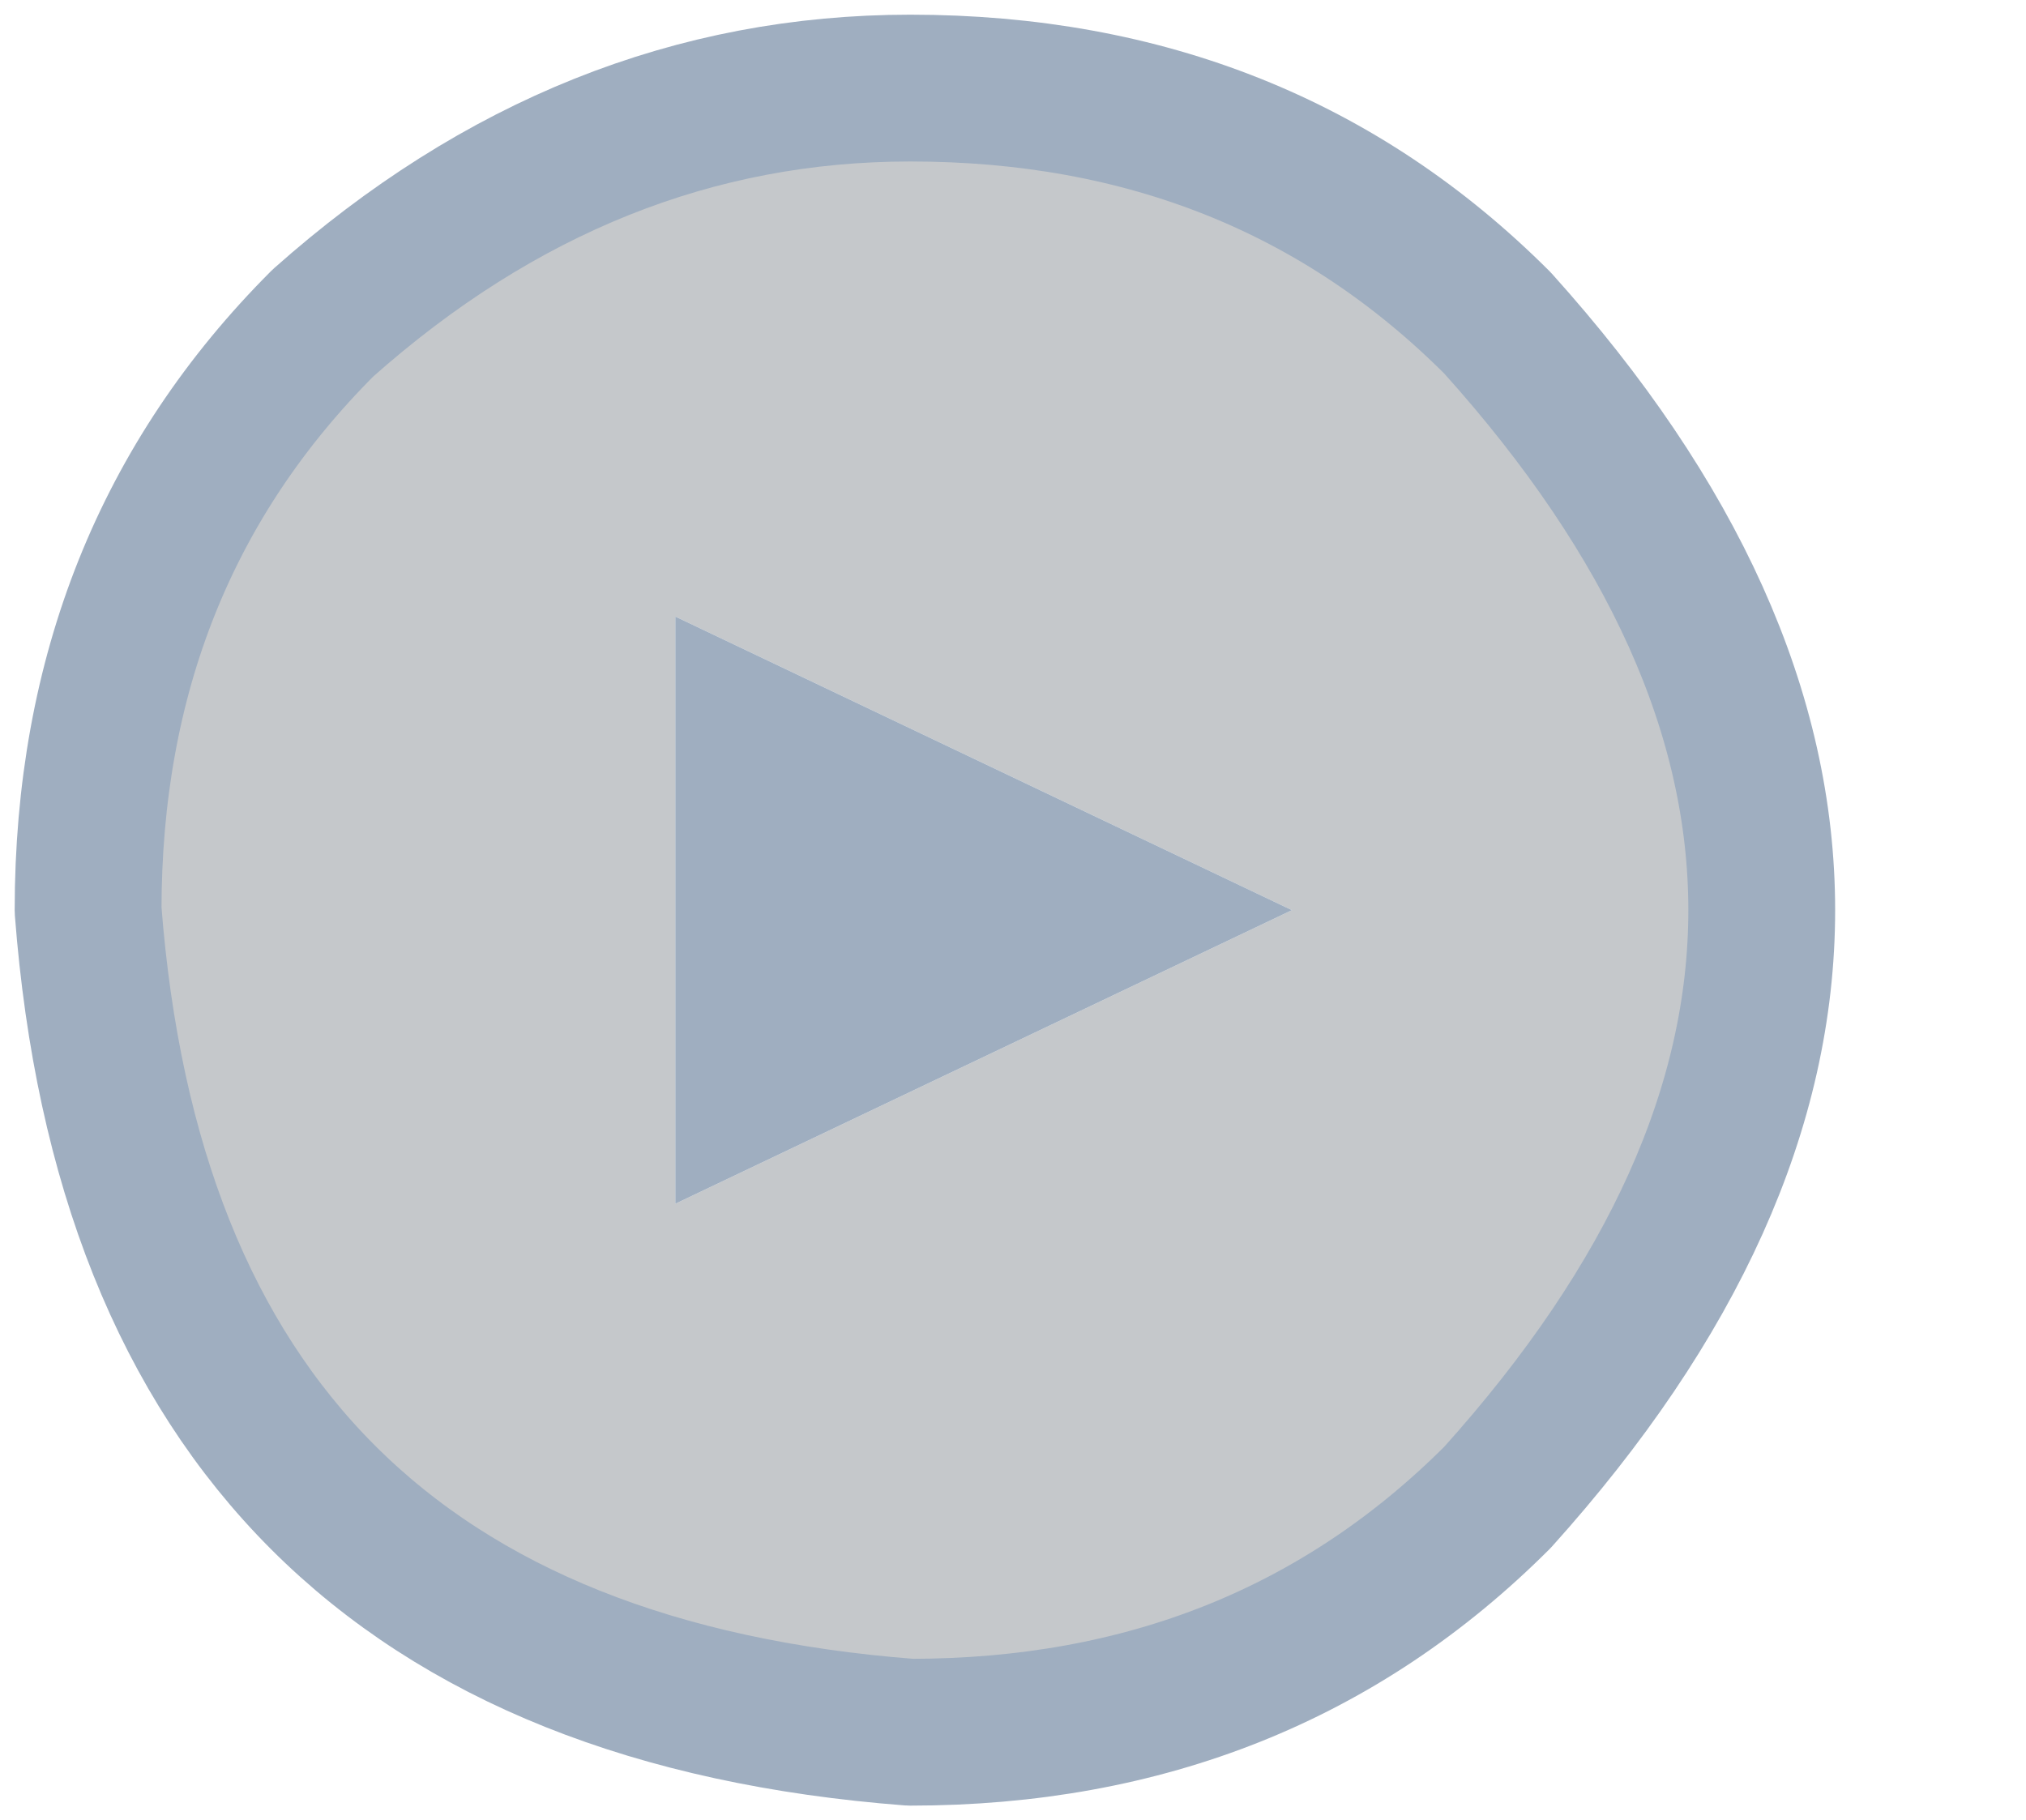
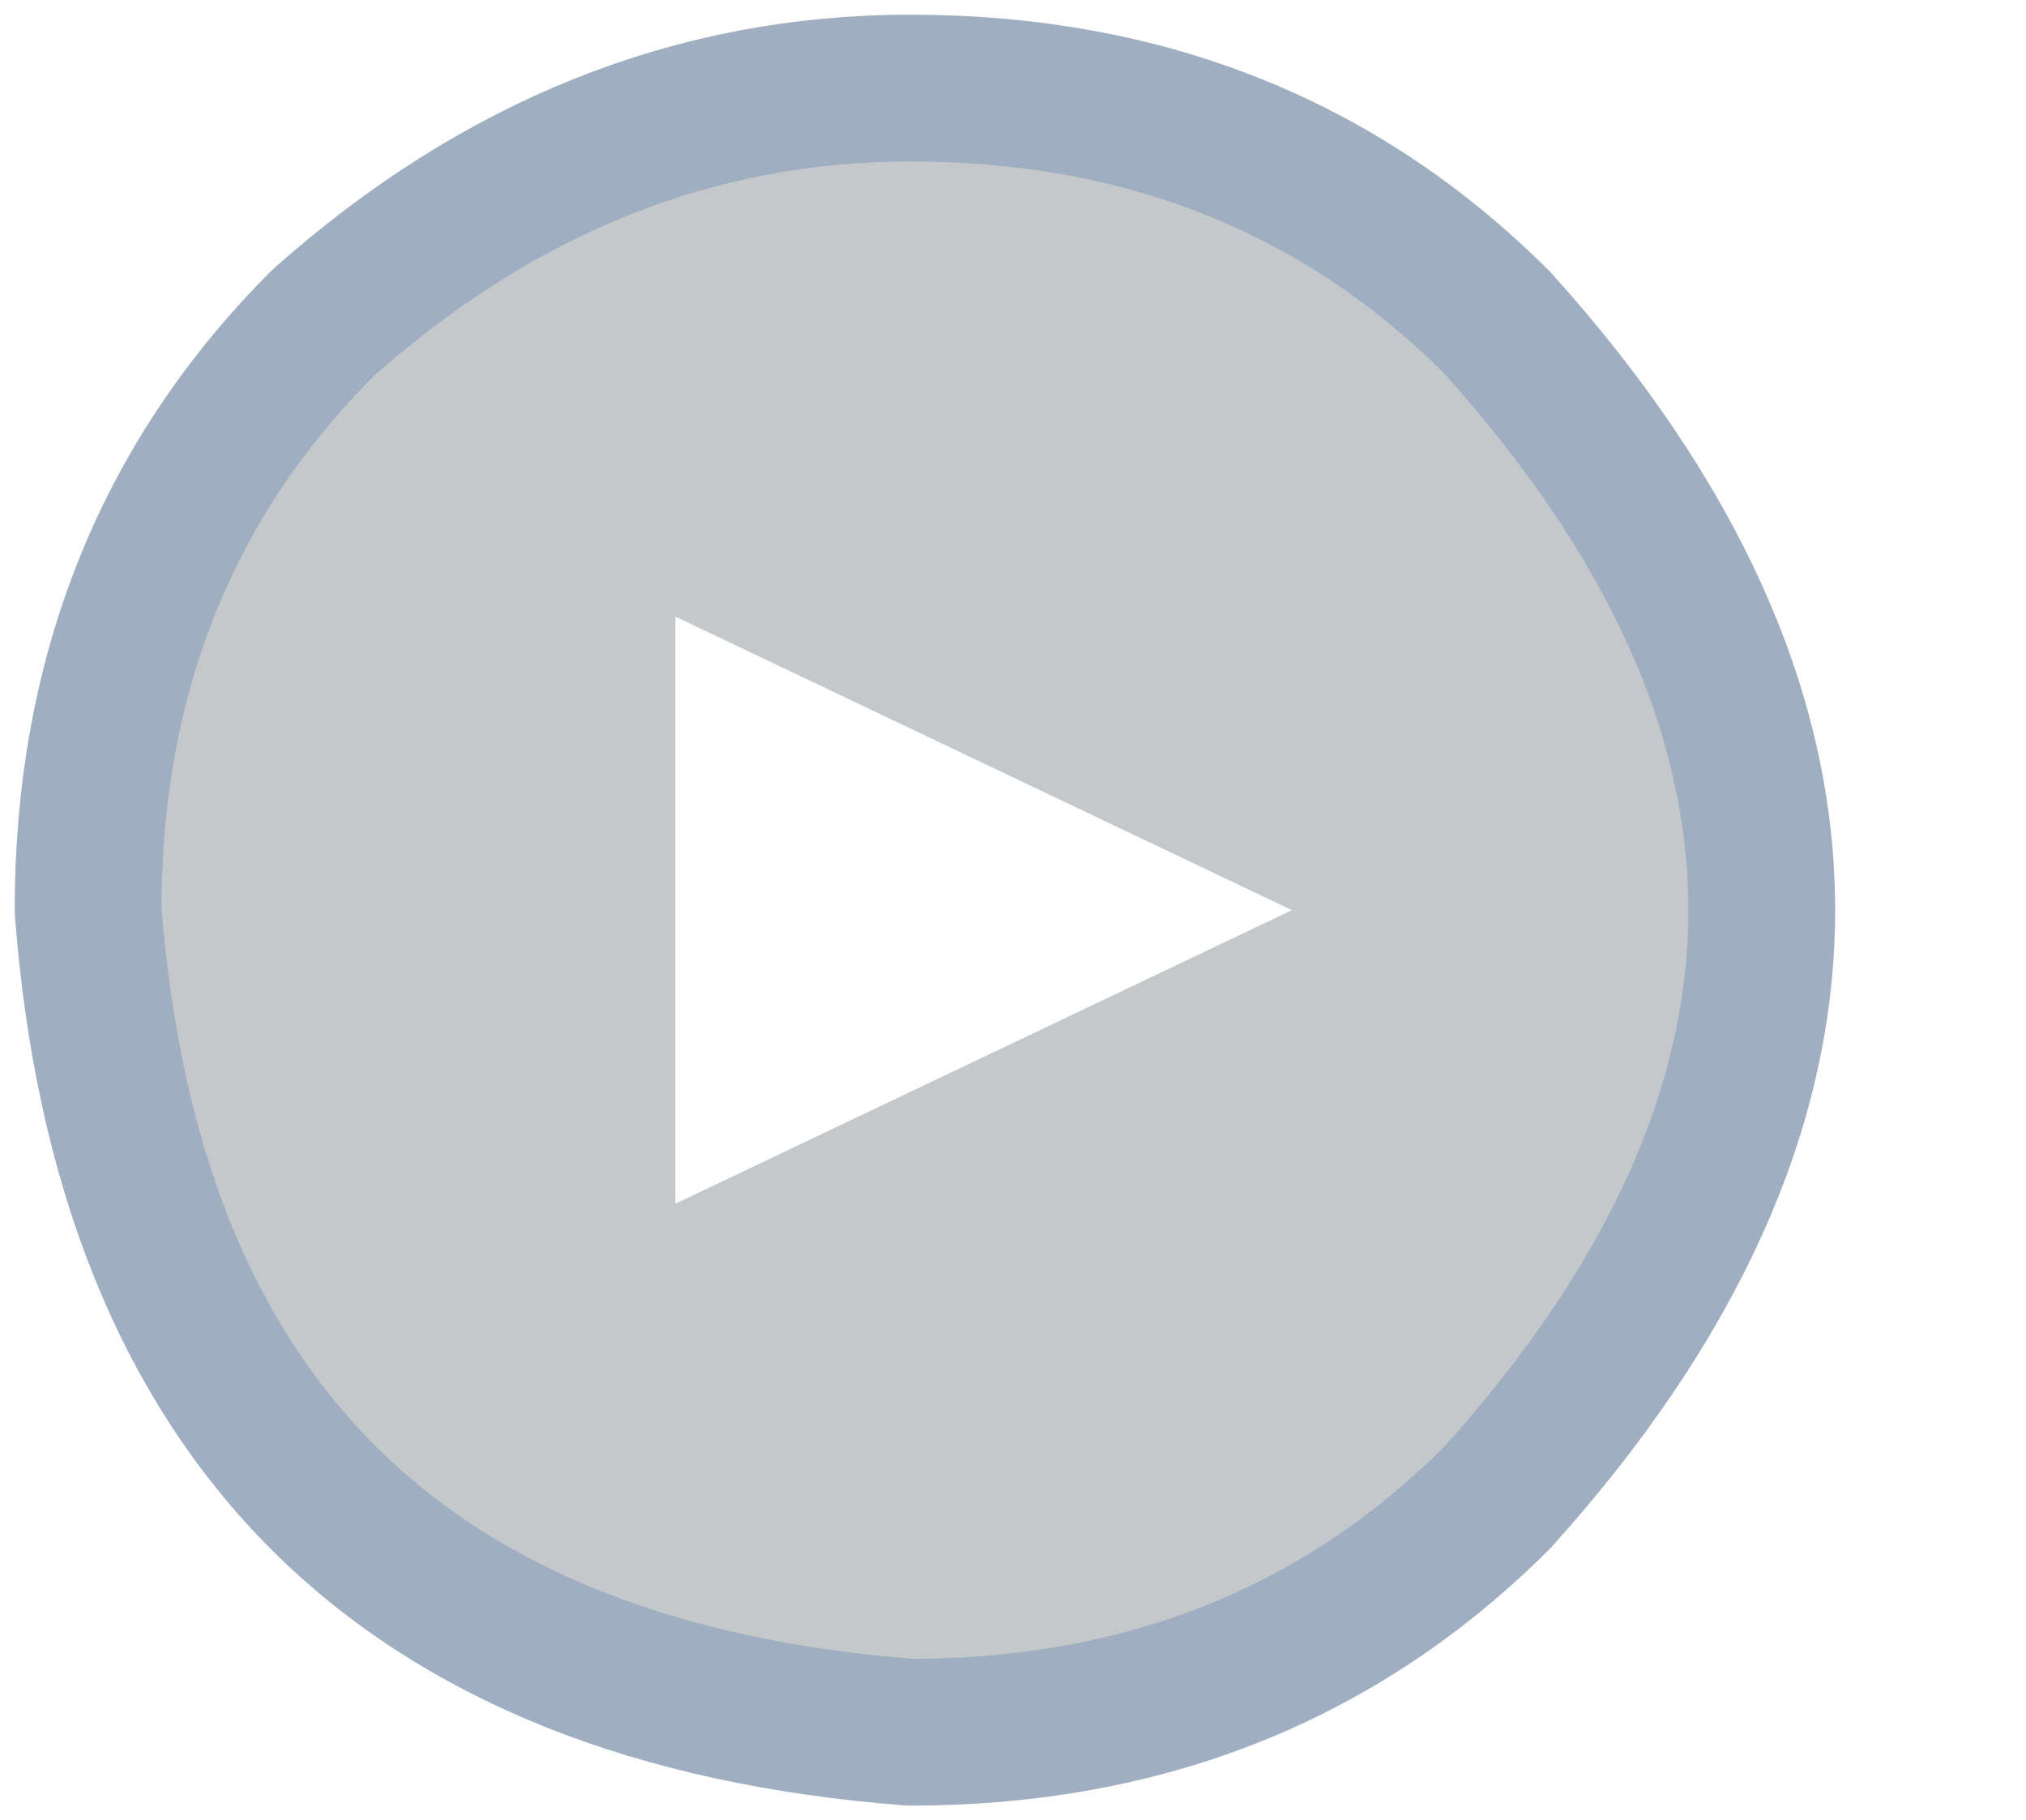
<svg xmlns="http://www.w3.org/2000/svg" height="3.1px" width="3.45px">
  <g transform="matrix(1.0, 0.0, 0.0, 1.0, 1.55, 1.55)">
    <path d="M1.0 -1.0 Q1.9 0.0 1.0 1.0 0.6 1.4 0.0 1.4 -1.3 1.3 -1.4 0.0 -1.4 -0.6 -1.0 -1.0 -0.55 -1.4 0.0 -1.4 0.6 -1.4 1.0 -1.0 M-0.4 -0.5 L-0.4 0.5 0.65 0.0 -0.4 -0.5" fill="#8b9198" fill-opacity="0.502" fill-rule="evenodd" stroke="none" />
-     <path d="M-0.4 -0.5 L0.65 0.0 -0.4 0.5 -0.4 -0.5" fill="#9faec0" fill-rule="evenodd" stroke="none" />
    <path d="M1.0 -1.0 Q1.9 0.0 1.0 1.0 0.6 1.4 0.0 1.4 -1.3 1.3 -1.4 0.0 -1.4 -0.6 -1.0 -1.0 -0.55 -1.4 0.0 -1.4 0.6 -1.4 1.0 -1.0 Z" fill="none" stroke="#9faec0" stroke-linecap="round" stroke-linejoin="round" stroke-width="0.25" />
  </g>
</svg>